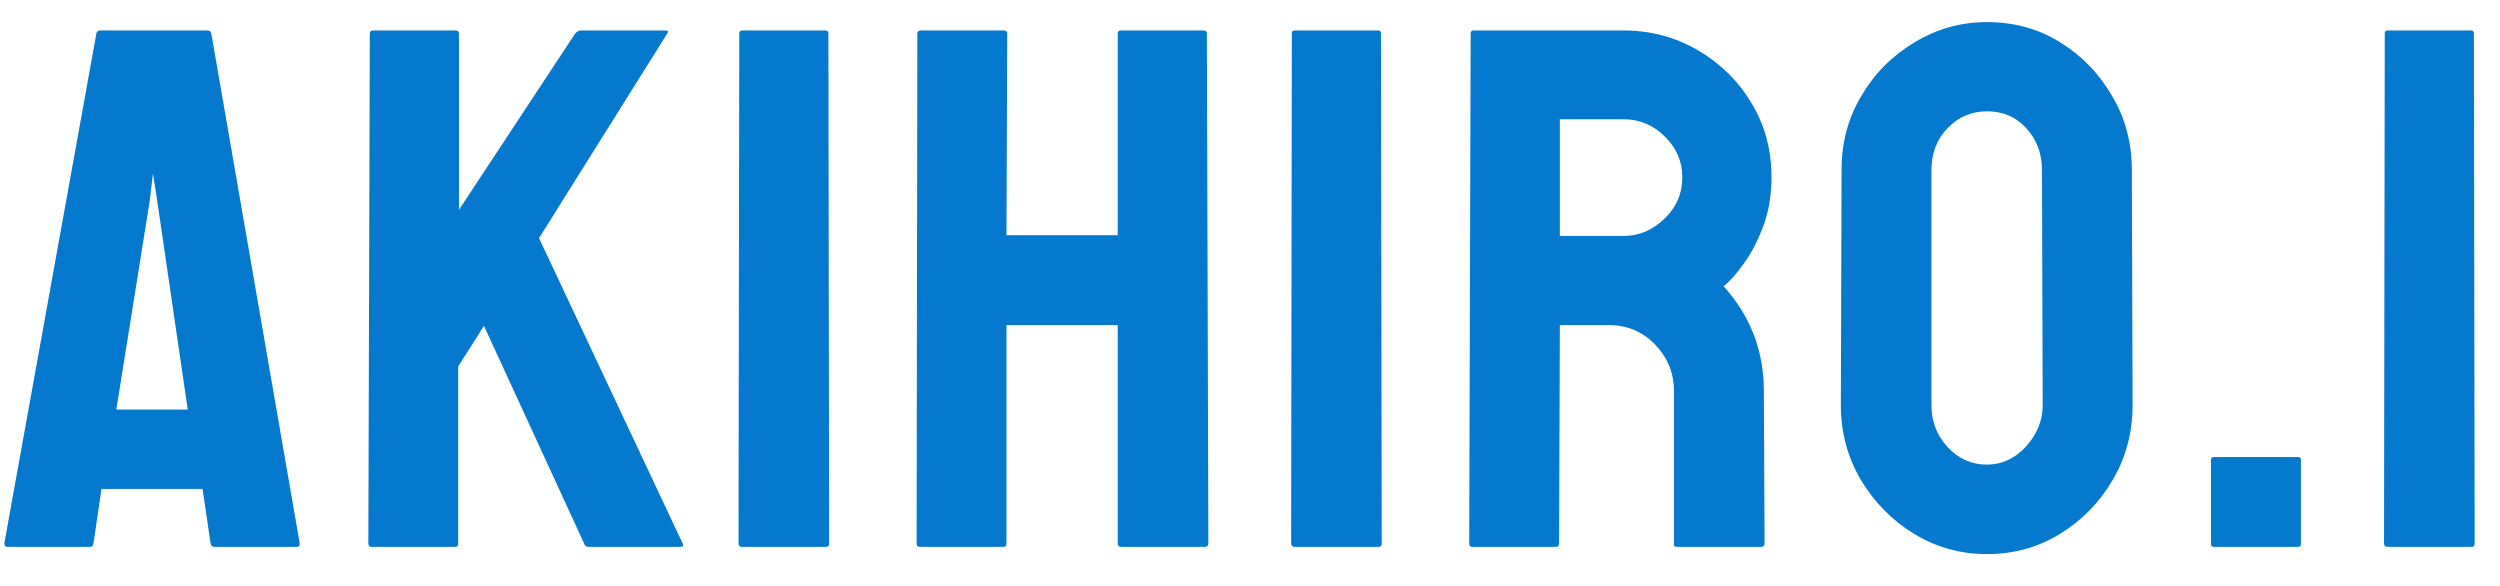
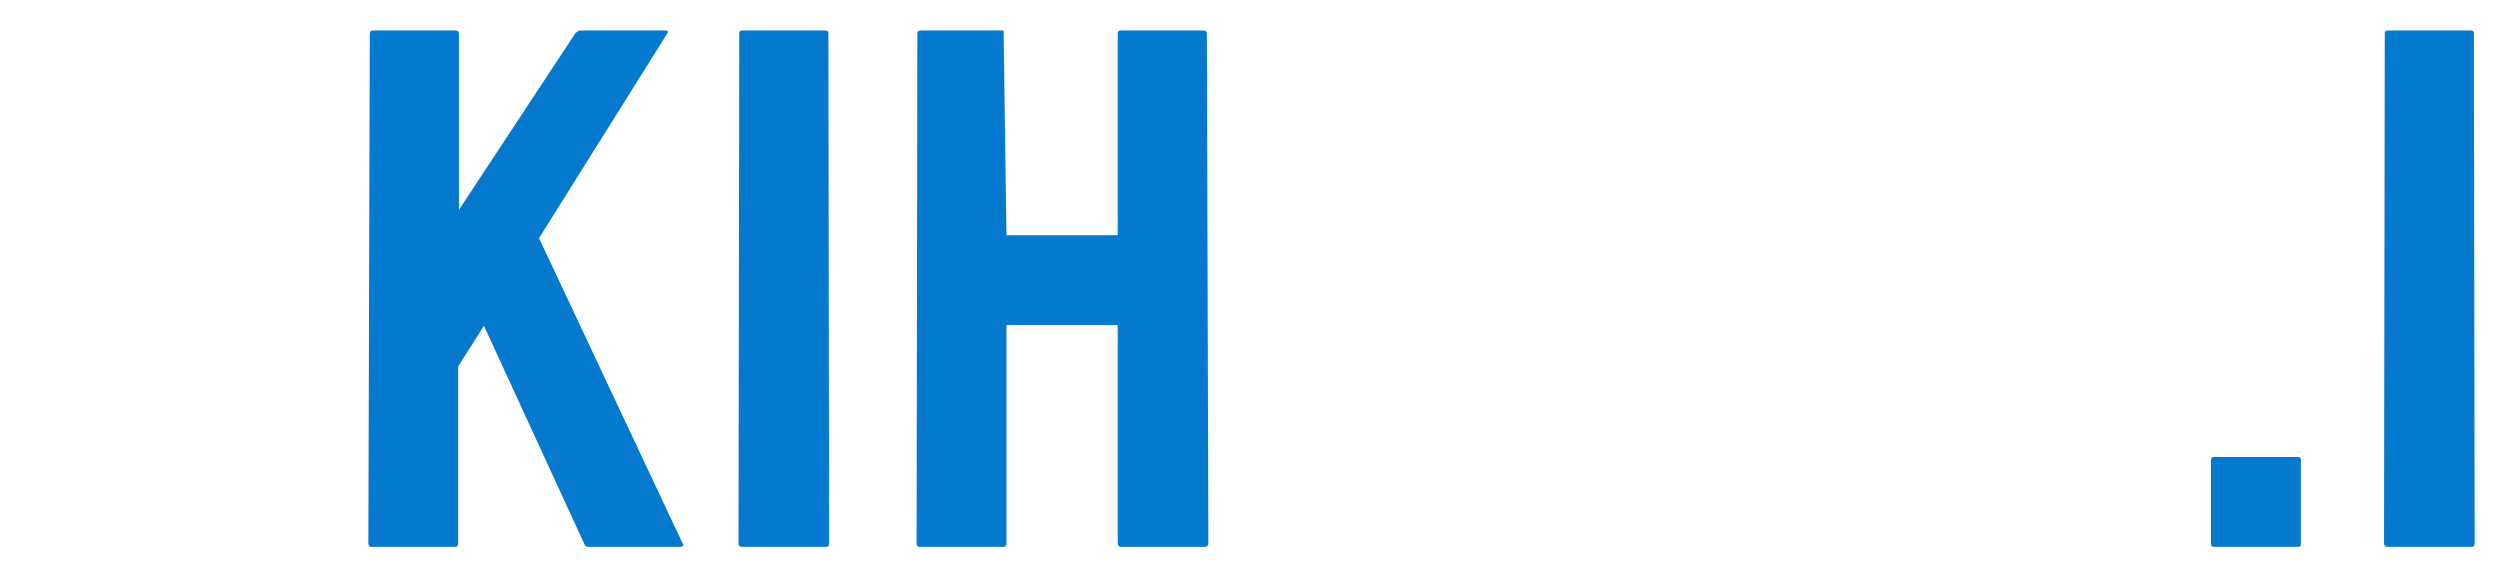
<svg xmlns="http://www.w3.org/2000/svg" width="64" height="15" viewBox="0 0 64 15" fill="none">
  <path d="M63.276 14H61.124C61.062 14 61.031 13.969 61.031 13.907L61.05 0.854C61.05 0.805 61.075 0.78 61.124 0.78H63.258C63.307 0.78 63.332 0.805 63.332 0.854L63.351 13.907C63.351 13.969 63.326 14 63.276 14Z" fill="#0479CE" />
  <path d="M58.829 14H56.676C56.627 14 56.602 13.975 56.602 13.926V11.773C56.602 11.724 56.627 11.699 56.676 11.699H58.829C58.878 11.699 58.903 11.724 58.903 11.773V13.926C58.903 13.975 58.878 14 58.829 14Z" fill="#0479CE" />
-   <path d="M50.864 14.185C50.19 14.185 49.569 14.012 48.999 13.666C48.437 13.32 47.982 12.859 47.636 12.284C47.296 11.702 47.126 11.065 47.126 10.373L47.144 4.352C47.144 3.646 47.314 3.013 47.654 2.45C47.988 1.881 48.44 1.426 49.009 1.086C49.578 0.74 50.196 0.566 50.864 0.566C51.557 0.566 52.178 0.736 52.729 1.077C53.286 1.417 53.731 1.875 54.065 2.45C54.405 3.019 54.575 3.653 54.575 4.352L54.594 10.373C54.594 11.065 54.427 11.699 54.093 12.274C53.753 12.856 53.301 13.32 52.738 13.666C52.175 14.012 51.551 14.185 50.864 14.185ZM50.864 11.894C51.248 11.894 51.582 11.739 51.866 11.43C52.151 11.115 52.293 10.762 52.293 10.373L52.274 4.352C52.274 3.931 52.141 3.575 51.876 3.285C51.609 2.994 51.273 2.849 50.864 2.849C50.475 2.849 50.141 2.991 49.862 3.275C49.584 3.56 49.445 3.919 49.445 4.352V10.373C49.445 10.787 49.584 11.146 49.862 11.449C50.141 11.746 50.475 11.894 50.864 11.894Z" fill="#0479CE" />
-   <path d="M39.839 14H37.687C37.637 14 37.612 13.969 37.612 13.907L37.649 0.854C37.649 0.805 37.674 0.78 37.724 0.78H41.565C42.251 0.78 42.882 0.947 43.457 1.281C44.032 1.615 44.49 2.063 44.83 2.626C45.176 3.189 45.35 3.826 45.35 4.537C45.35 5.001 45.279 5.422 45.136 5.799C44.994 6.176 44.827 6.495 44.635 6.754C44.45 7.014 44.28 7.206 44.125 7.33C44.812 8.09 45.155 8.984 45.155 10.011L45.173 13.907C45.173 13.969 45.142 14 45.081 14H42.928C42.879 14 42.854 13.981 42.854 13.944V10.011C42.854 9.553 42.693 9.157 42.372 8.823C42.05 8.489 41.654 8.322 41.184 8.322H39.932L39.913 13.907C39.913 13.969 39.888 14 39.839 14ZM41.565 3.053H39.932V6.04H41.565C41.954 6.04 42.3 5.895 42.603 5.604C42.913 5.313 43.067 4.958 43.067 4.537C43.067 4.135 42.919 3.789 42.622 3.498C42.325 3.201 41.973 3.053 41.565 3.053Z" fill="#0479CE" />
-   <path d="M35.298 14H33.145C33.084 14 33.053 13.969 33.053 13.907L33.071 0.854C33.071 0.805 33.096 0.78 33.145 0.78H35.279C35.329 0.78 35.353 0.805 35.353 0.854L35.372 13.907C35.372 13.969 35.347 14 35.298 14Z" fill="#0479CE" />
-   <path d="M25.692 14H23.54C23.49 14 23.465 13.969 23.465 13.907L23.484 0.854C23.484 0.805 23.515 0.78 23.577 0.78H25.692C25.754 0.78 25.785 0.805 25.785 0.854L25.766 6.021H28.614V0.854C28.614 0.805 28.639 0.78 28.689 0.78H30.804C30.866 0.78 30.896 0.805 30.896 0.854L30.934 13.907C30.934 13.969 30.903 14 30.841 14H28.707C28.645 14 28.614 13.969 28.614 13.907V8.322H25.766V13.907C25.766 13.969 25.741 14 25.692 14Z" fill="#0479CE" />
+   <path d="M25.692 14H23.54C23.49 14 23.465 13.969 23.465 13.907L23.484 0.854C23.484 0.805 23.515 0.78 23.577 0.78H25.692L25.766 6.021H28.614V0.854C28.614 0.805 28.639 0.78 28.689 0.78H30.804C30.866 0.78 30.896 0.805 30.896 0.854L30.934 13.907C30.934 13.969 30.903 14 30.841 14H28.707C28.645 14 28.614 13.969 28.614 13.907V8.322H25.766V13.907C25.766 13.969 25.741 14 25.692 14Z" fill="#0479CE" />
  <path d="M21.151 14H18.999C18.937 14 18.906 13.969 18.906 13.907L18.925 0.854C18.925 0.805 18.95 0.78 18.999 0.78H21.133C21.182 0.78 21.207 0.805 21.207 0.854L21.226 13.907C21.226 13.969 21.201 14 21.151 14Z" fill="#0479CE" />
  <path d="M11.656 14H9.504C9.454 14 9.43 13.969 9.43 13.907L9.467 0.873C9.467 0.811 9.492 0.78 9.541 0.78H11.675C11.724 0.78 11.749 0.811 11.749 0.873V5.372L14.727 0.854C14.777 0.805 14.823 0.78 14.866 0.78H17.046C17.102 0.78 17.114 0.805 17.084 0.854L13.799 6.096L17.482 13.926C17.513 13.975 17.482 14 17.39 14H15.07C15.008 14 14.971 13.975 14.959 13.926L12.389 8.341L11.73 9.38V13.907C11.73 13.969 11.706 14 11.656 14Z" fill="#0479CE" />
-   <path d="M0.111 13.907L2.468 0.854C2.48 0.805 2.511 0.78 2.561 0.78H5.316C5.365 0.78 5.396 0.805 5.409 0.854L7.672 13.907C7.679 13.969 7.654 14 7.598 14H5.492C5.43 14 5.396 13.969 5.39 13.907L5.186 12.516H2.598L2.394 13.907C2.387 13.969 2.356 14 2.301 14H0.186C0.136 14 0.111 13.969 0.111 13.907ZM4.026 5.149L3.915 4.444L3.832 5.149L2.978 10.484H4.806L4.026 5.149Z" fill="#0479CE" />
</svg>